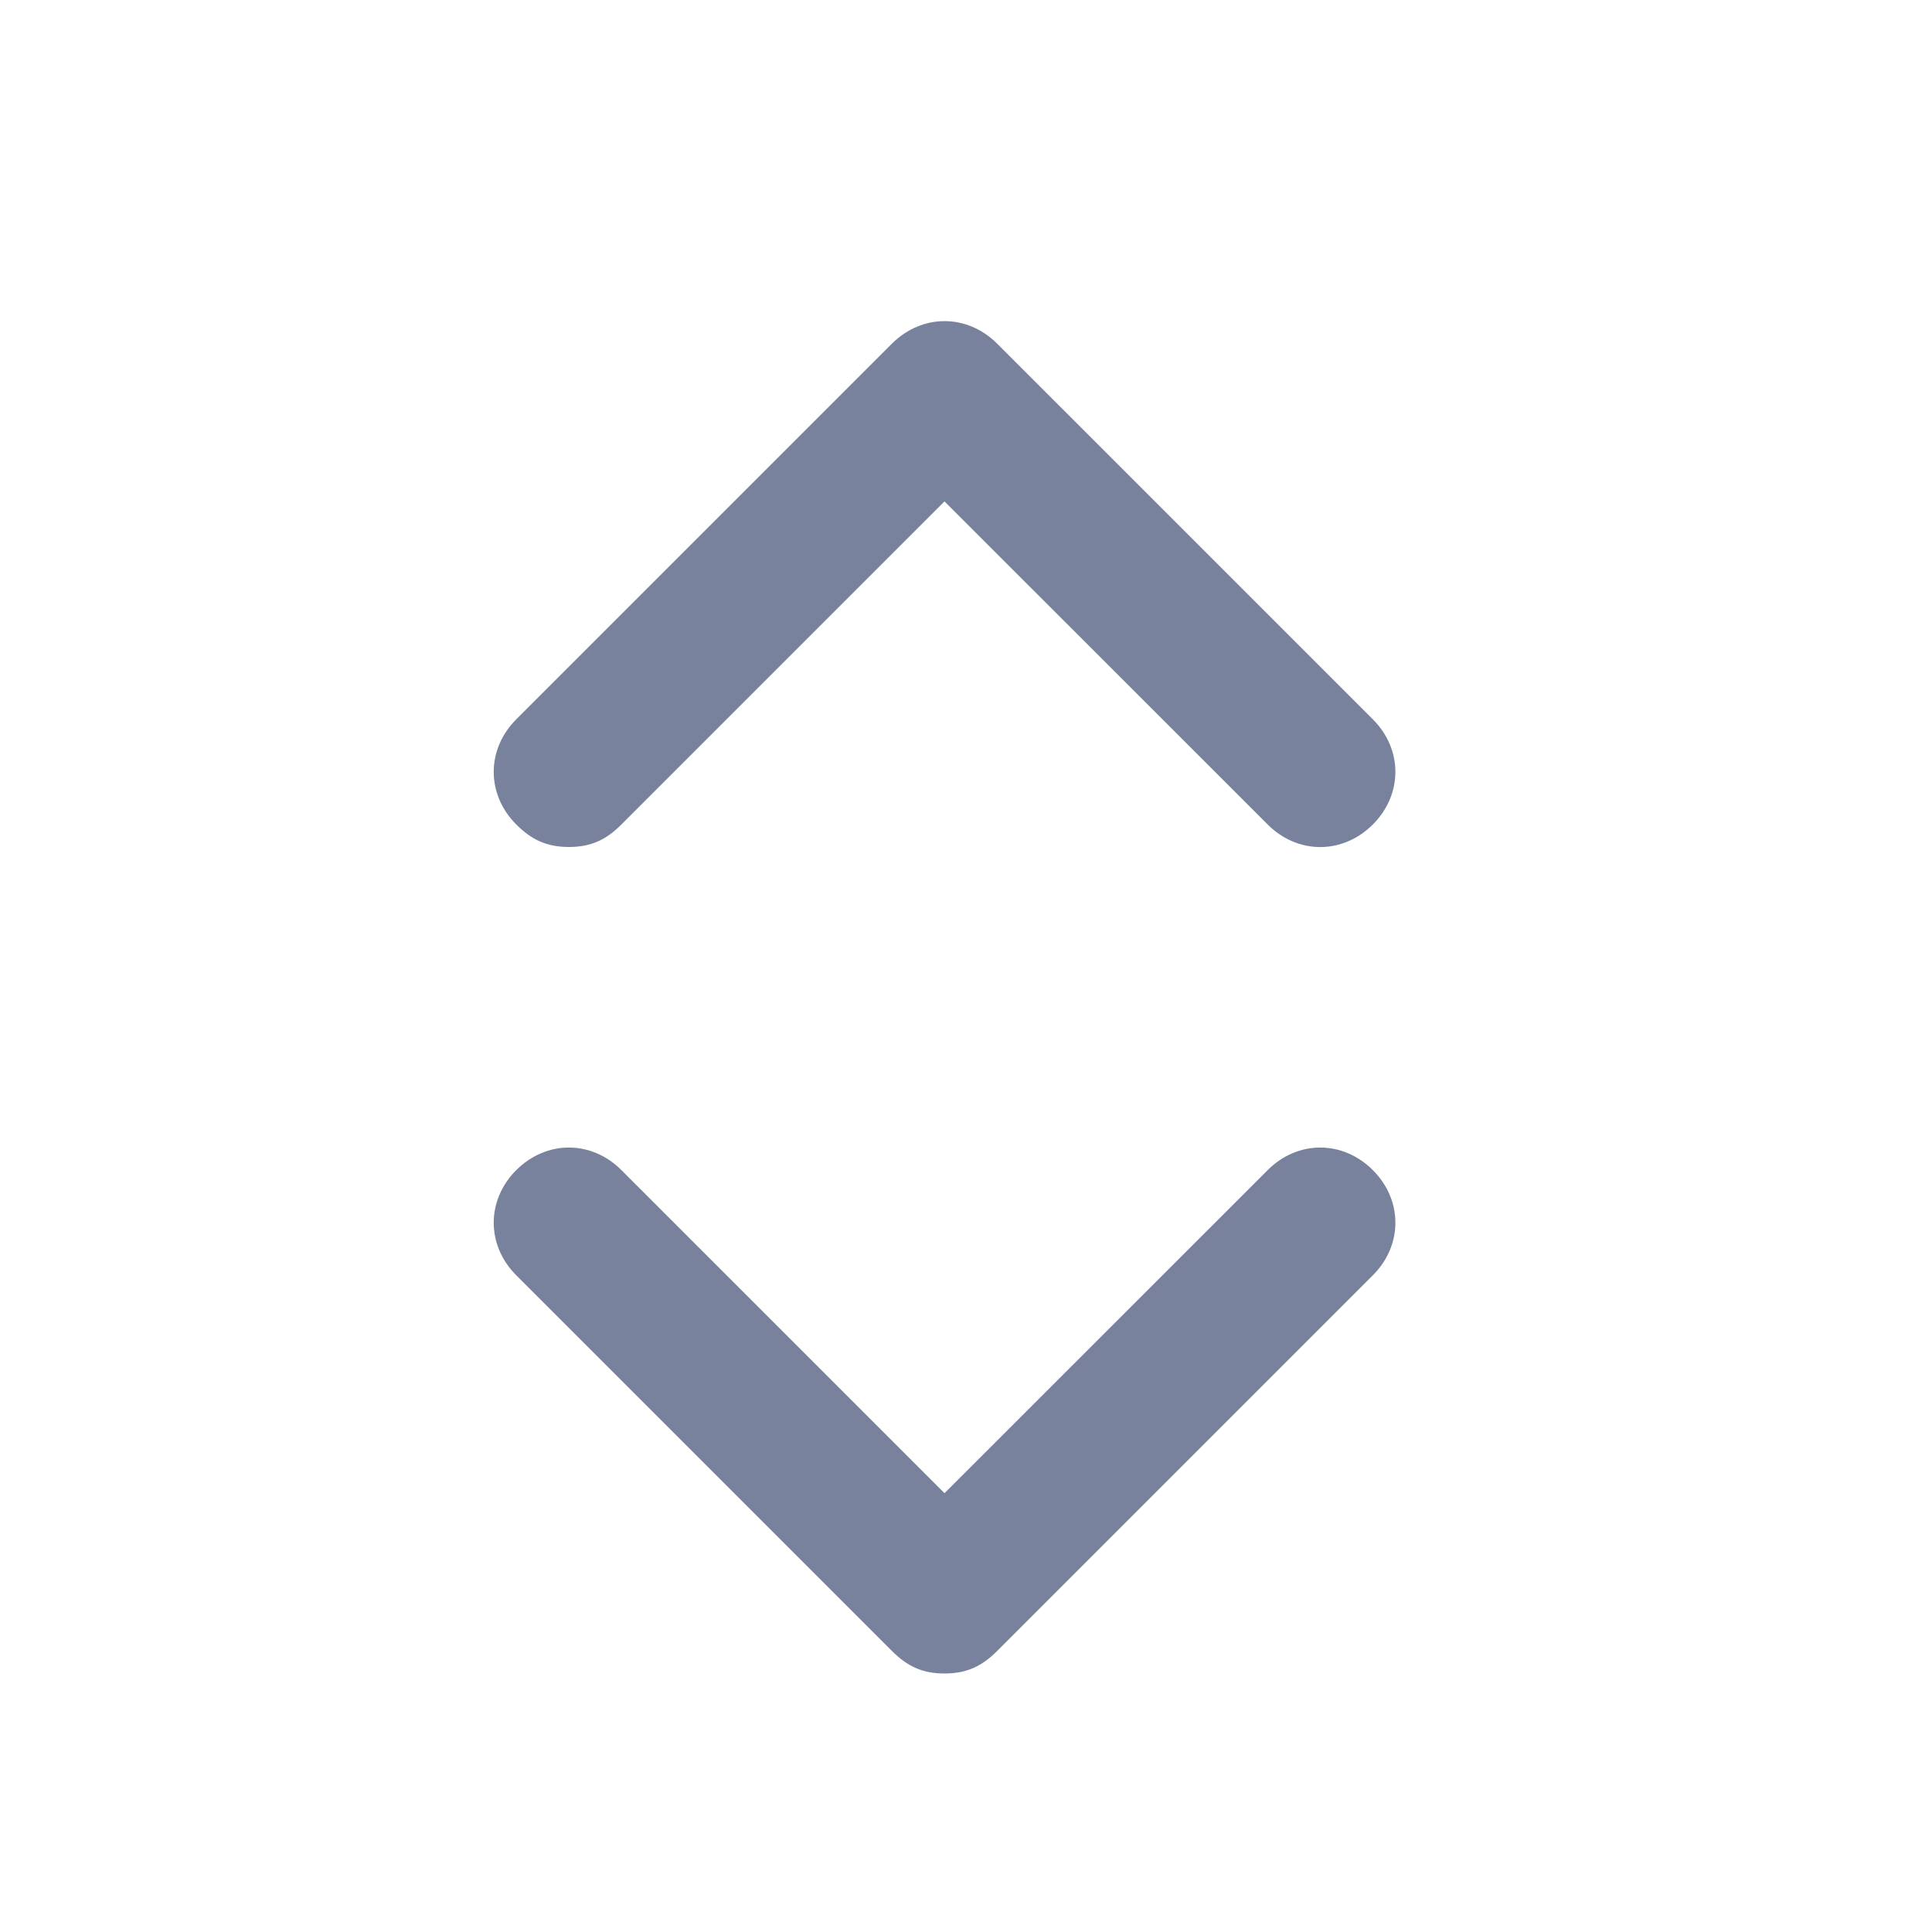
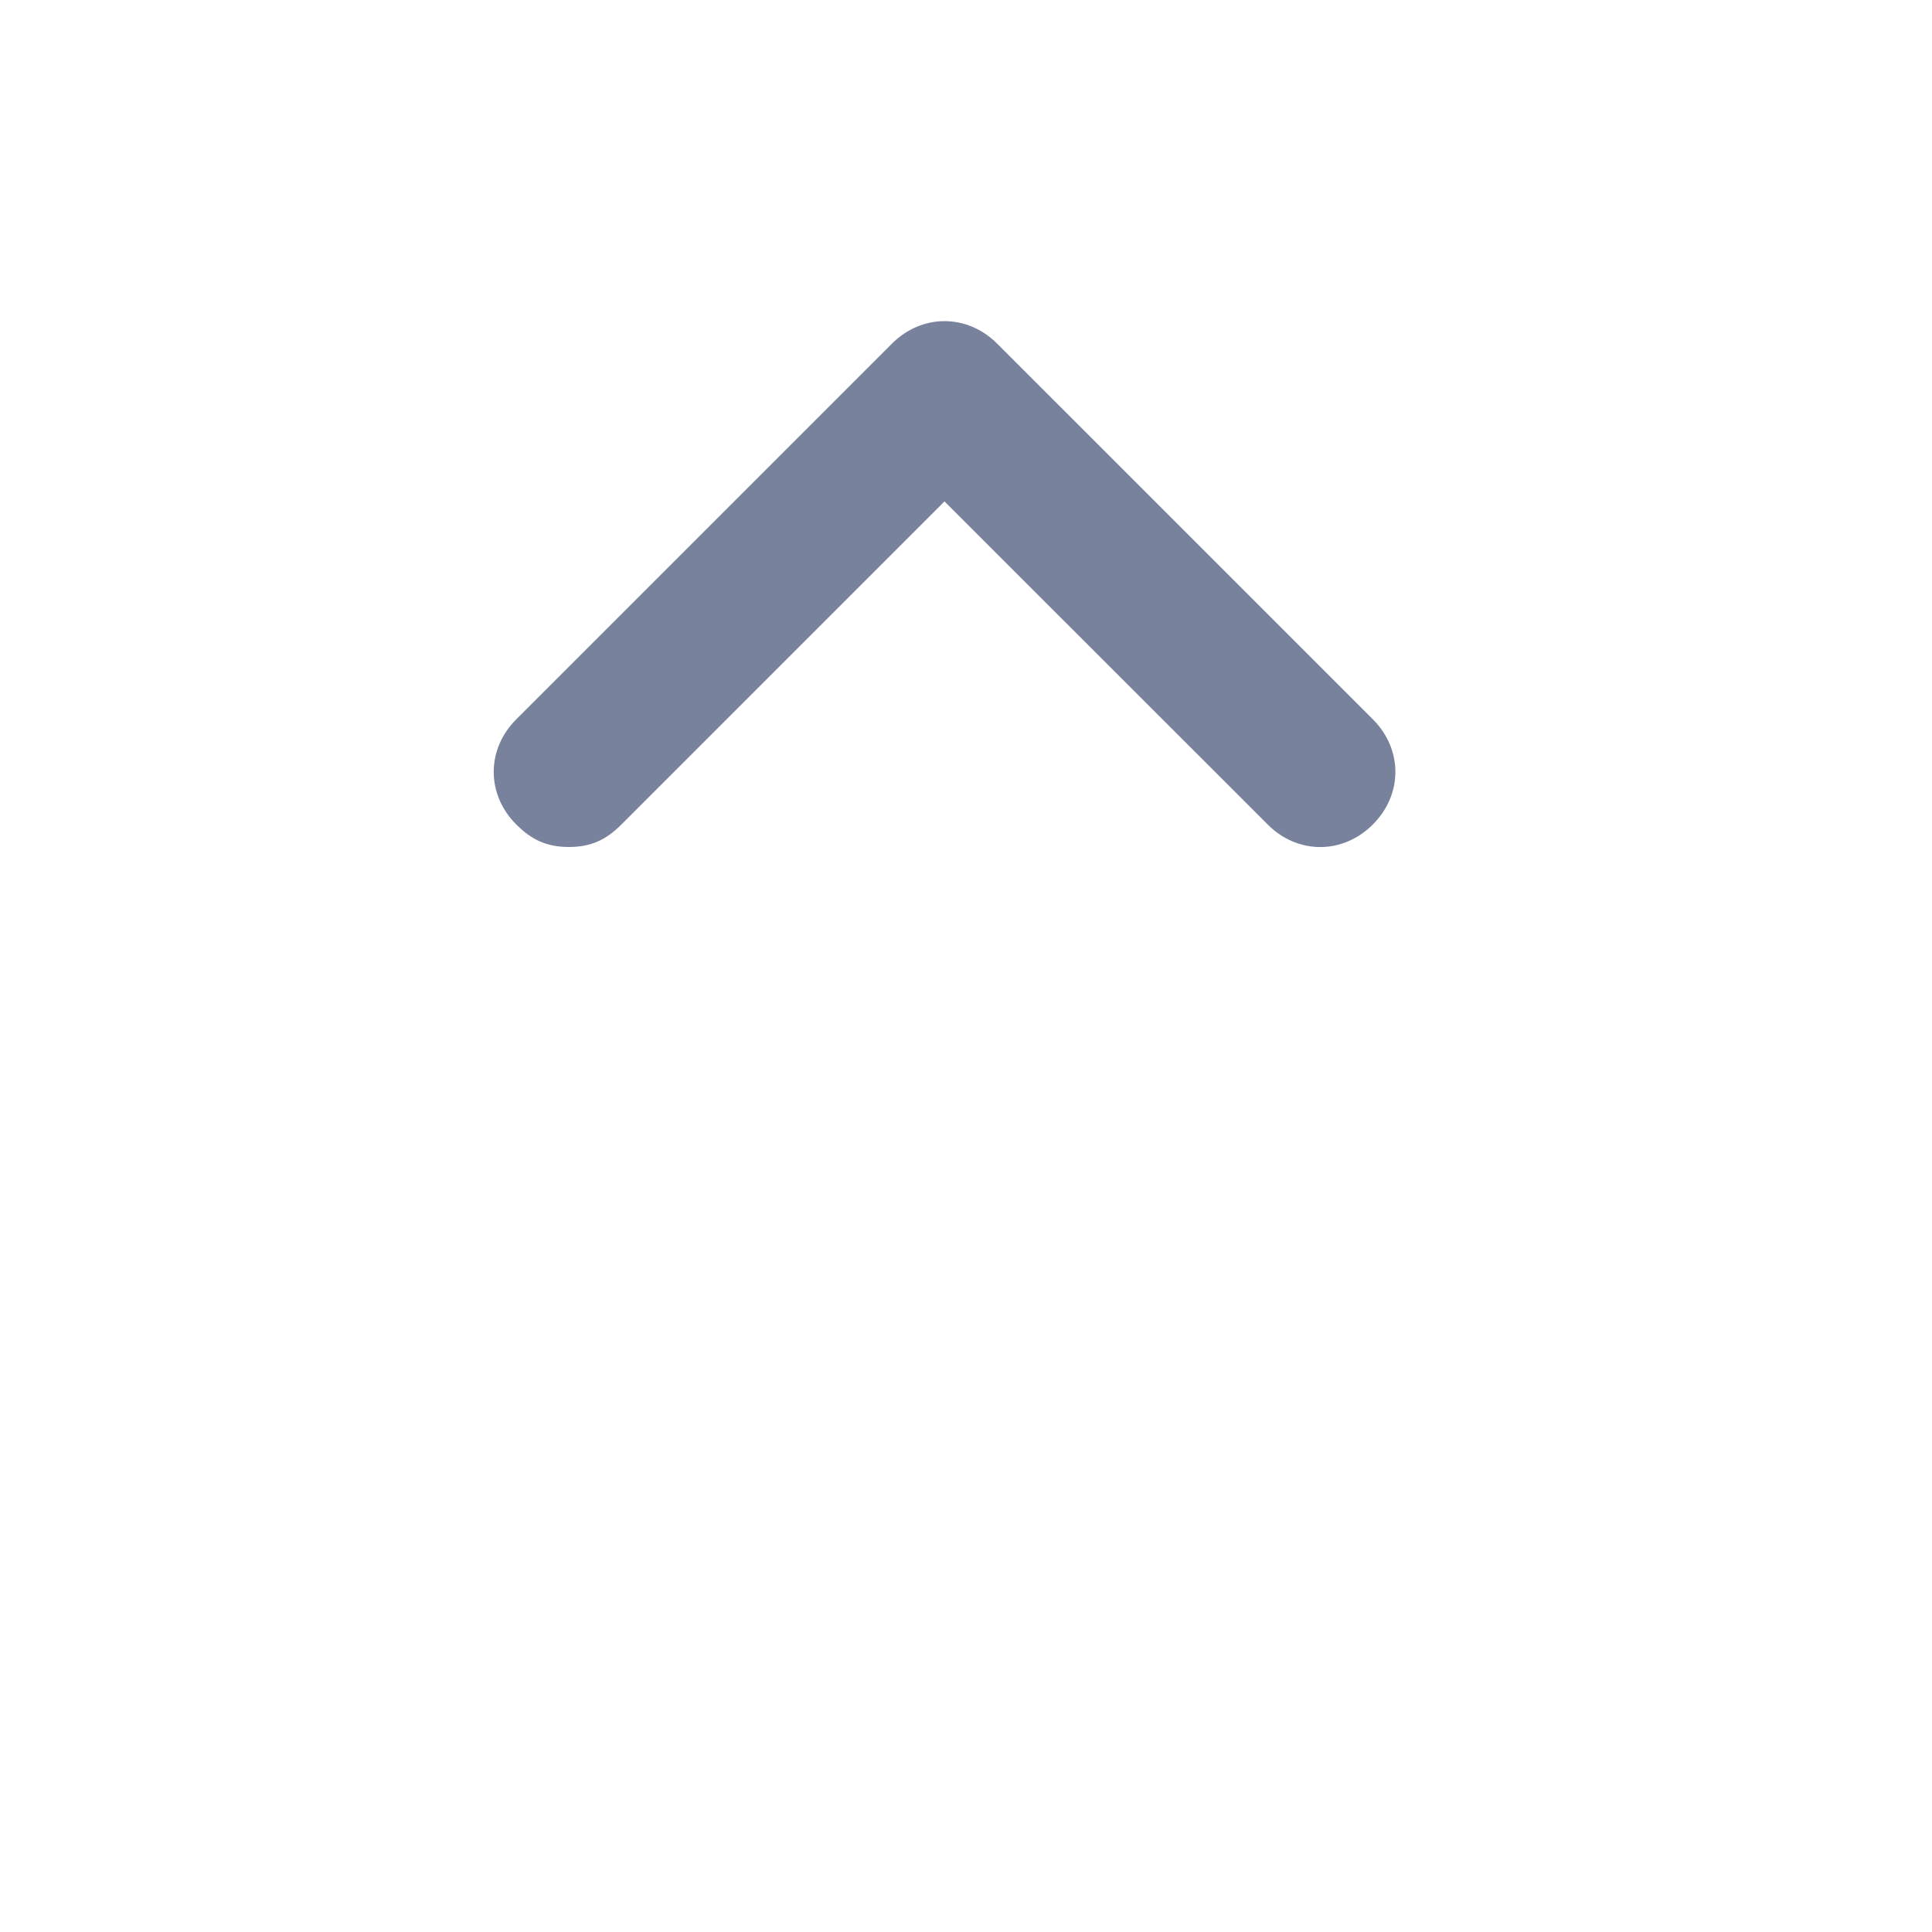
<svg xmlns="http://www.w3.org/2000/svg" width="15" height="15" viewBox="0 0 15 15" fill="none">
-   <path d="M7.333 12.993C7.159 12.993 7.042 12.935 6.925 12.818L4.008 9.901C3.775 9.668 3.775 9.318 4.008 9.085C4.242 8.851 4.592 8.851 4.825 9.085L7.333 11.593L9.842 9.085C10.075 8.851 10.425 8.851 10.659 9.085C10.892 9.318 10.892 9.668 10.659 9.901L7.742 12.818C7.625 12.935 7.508 12.993 7.333 12.993Z" fill="#78829D" />
  <path d="M4.417 6.576C4.242 6.576 4.125 6.518 4.008 6.401C3.775 6.168 3.775 5.818 4.008 5.585L6.925 2.668C7.159 2.435 7.508 2.435 7.742 2.668L10.659 5.585C10.892 5.818 10.892 6.168 10.659 6.401C10.425 6.635 10.075 6.635 9.842 6.401L7.333 3.893L4.825 6.401C4.708 6.518 4.592 6.576 4.417 6.576Z" fill="#78829D" />
</svg>